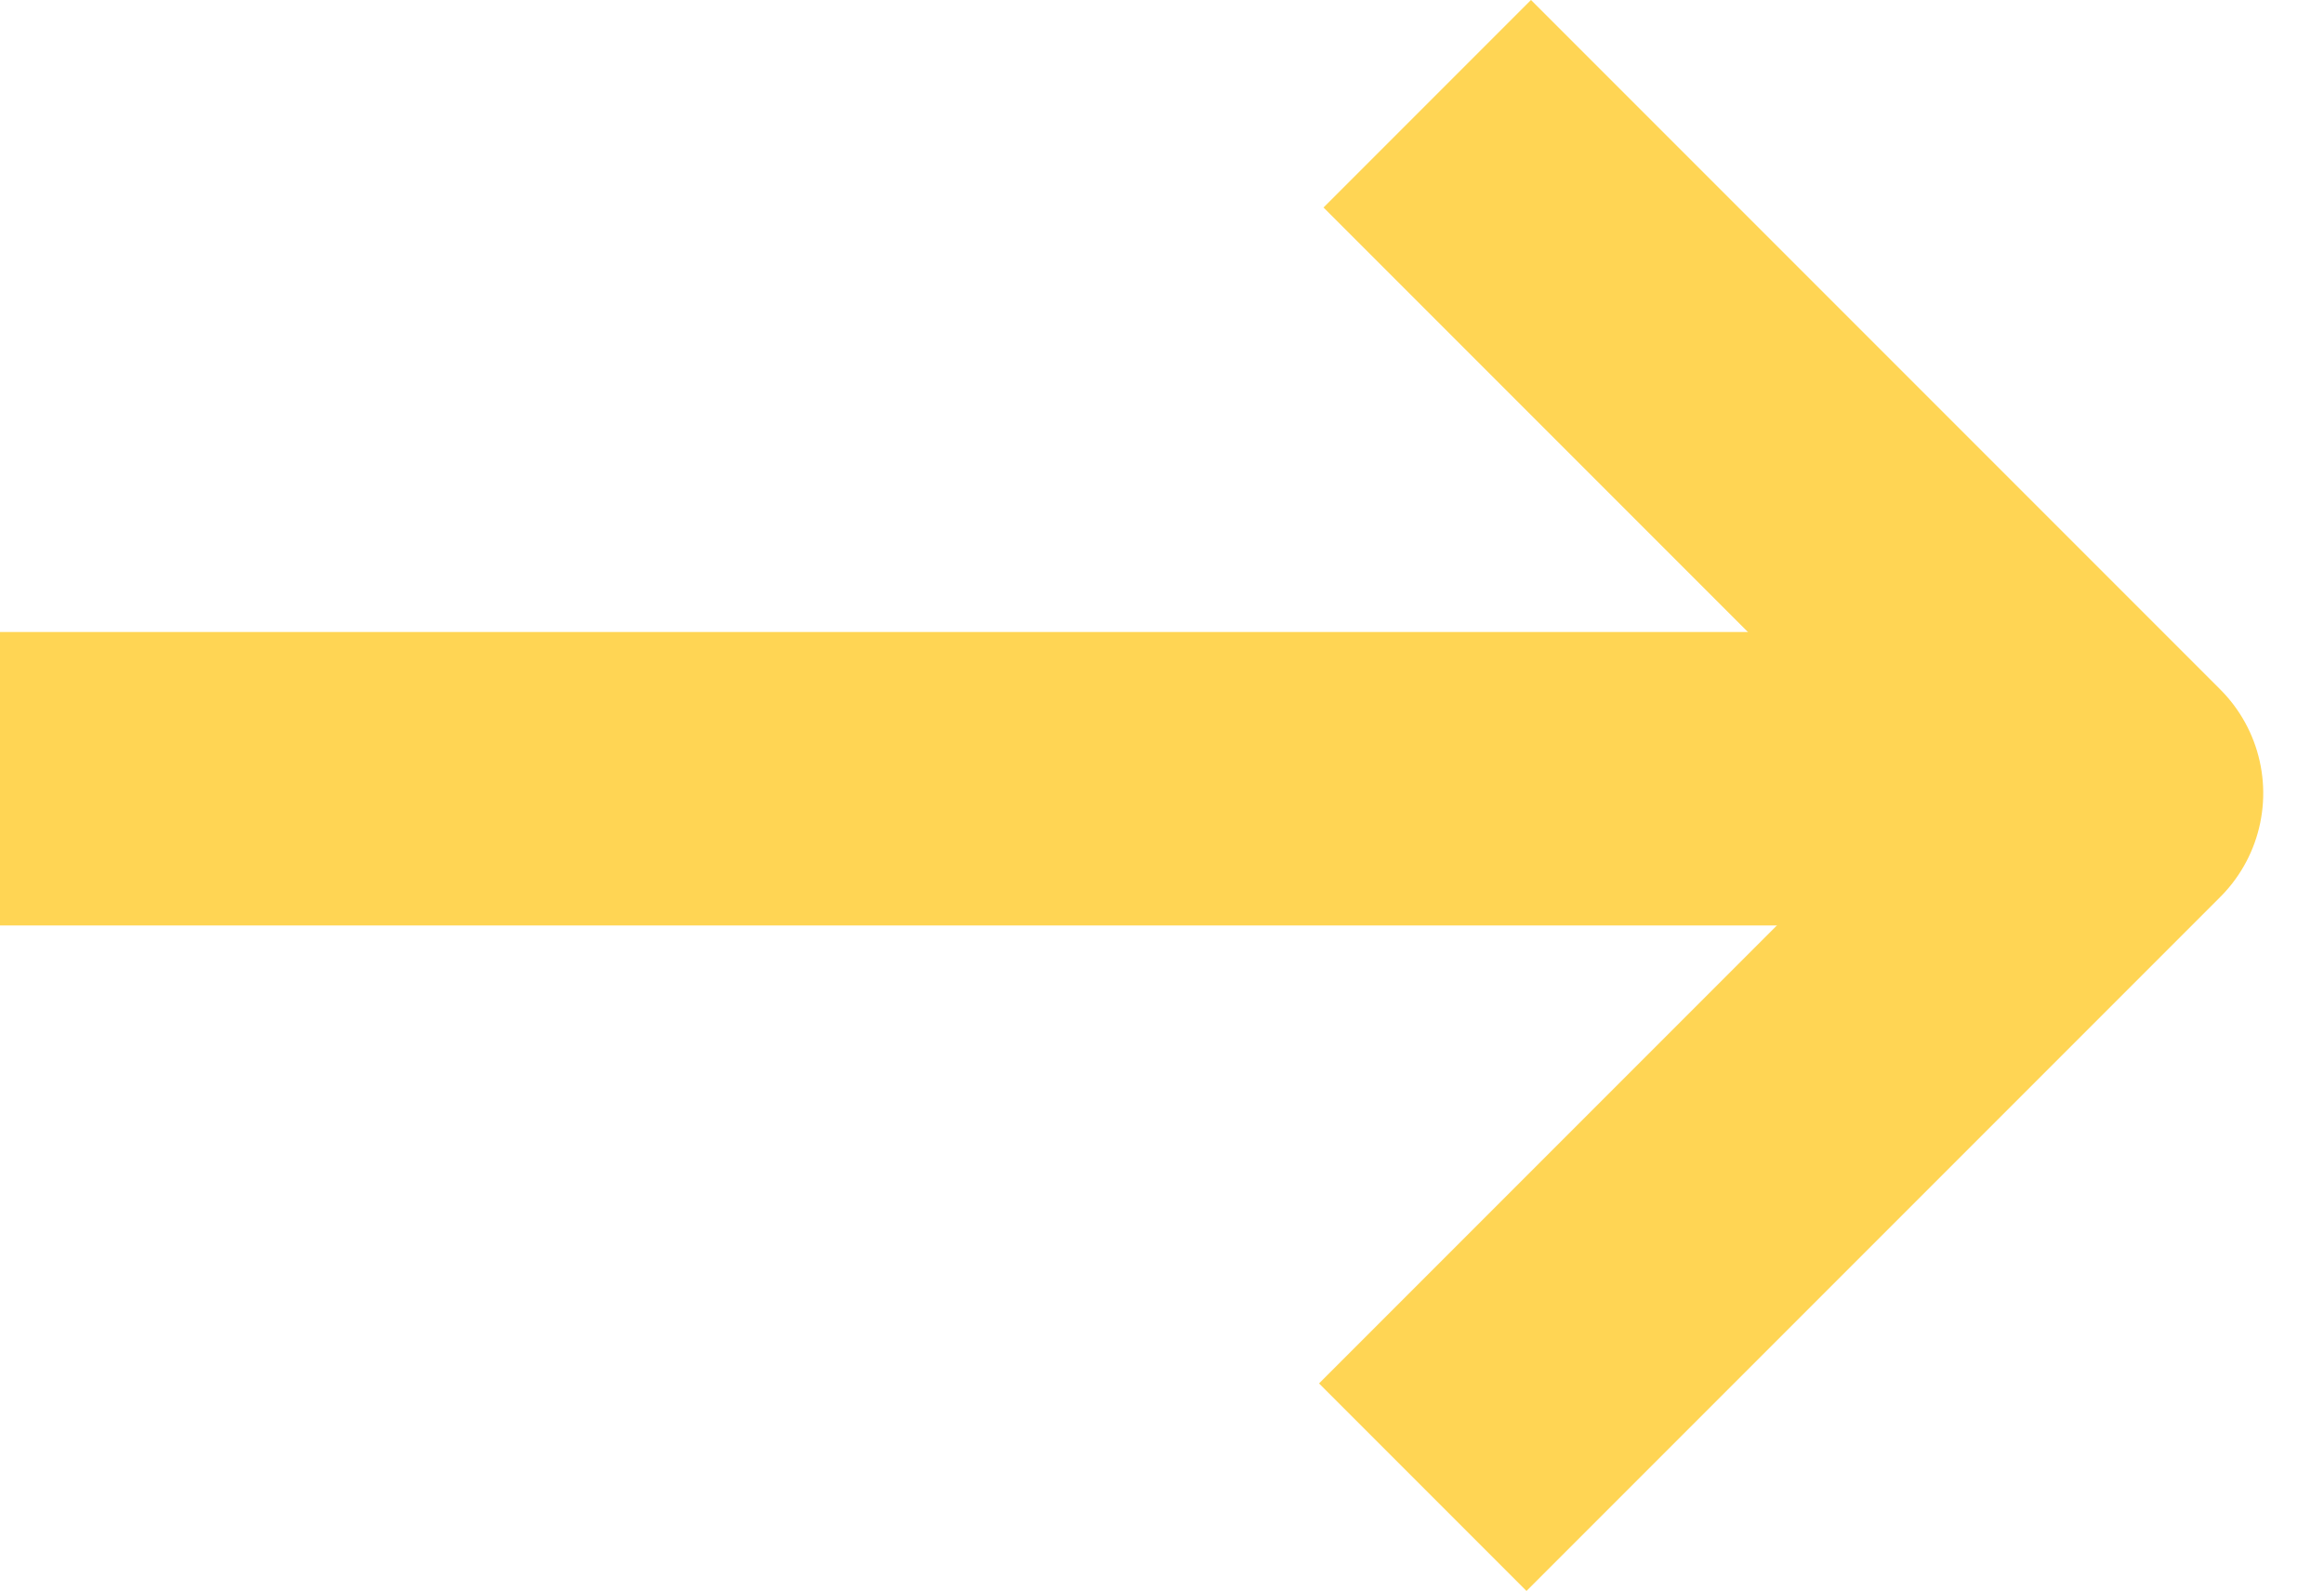
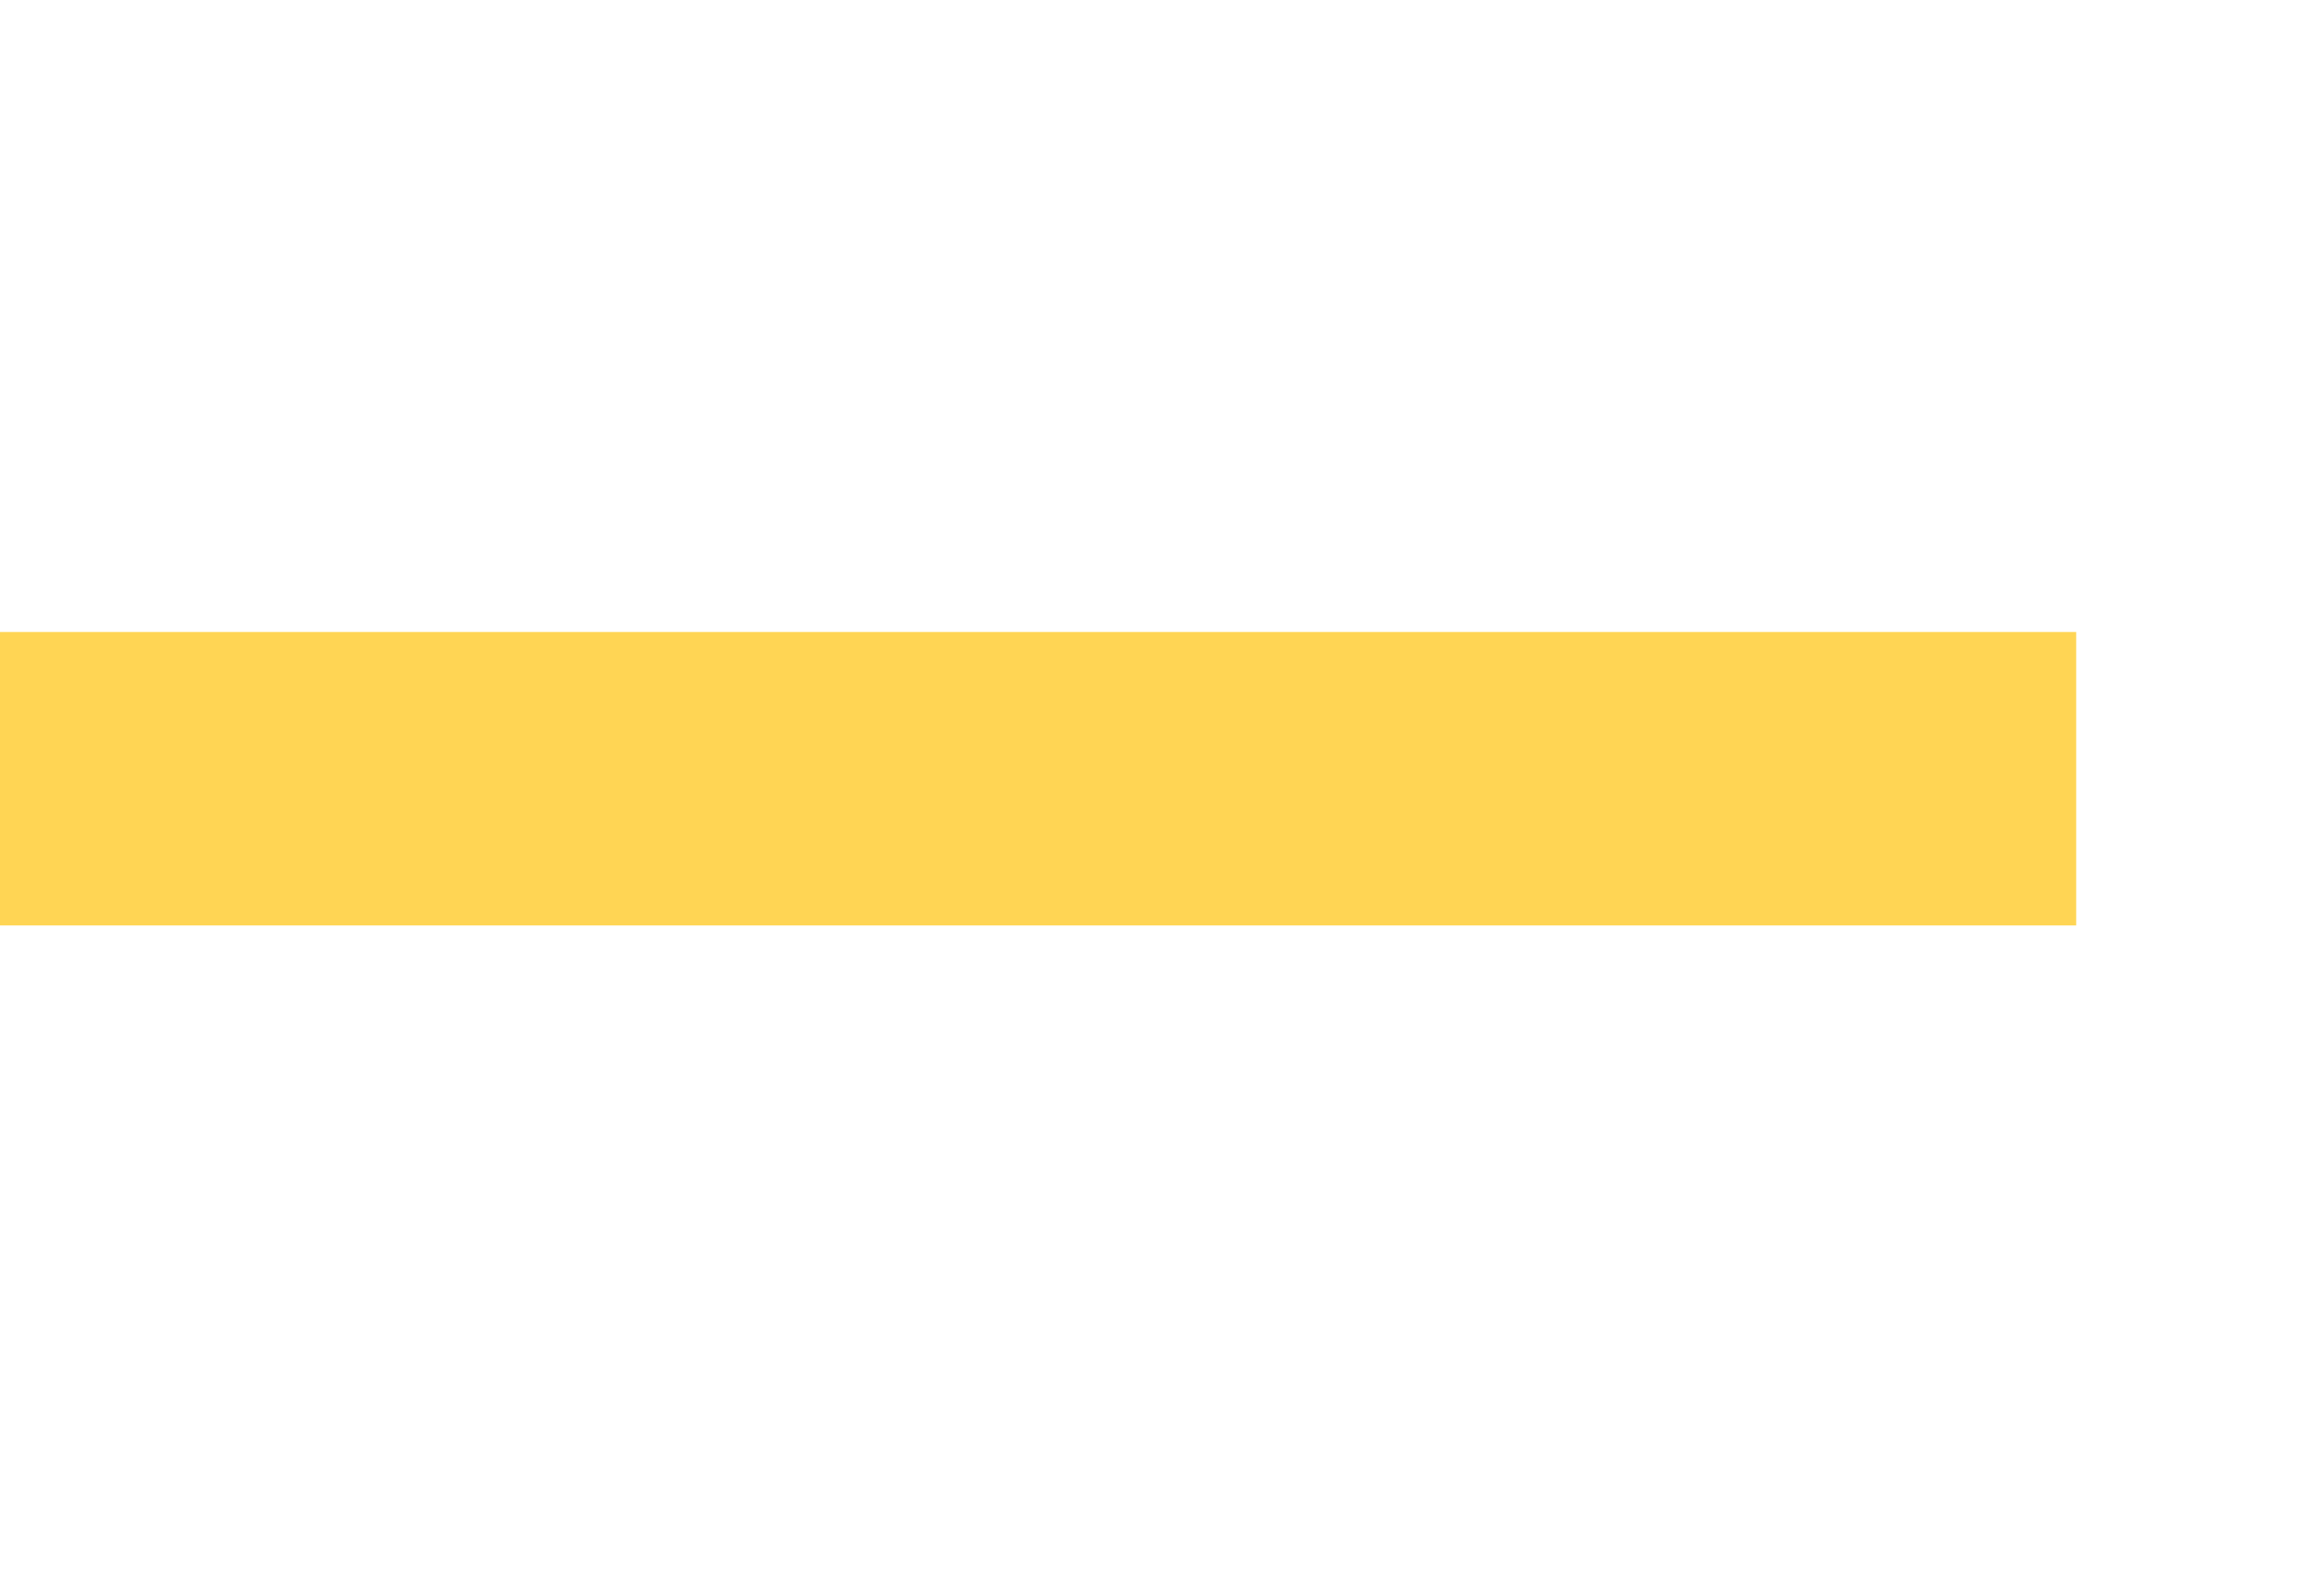
<svg xmlns="http://www.w3.org/2000/svg" width="79.212" height="54.212" viewBox="0 0 79.212 54.212">
  <g id="Raggruppa_177" data-name="Raggruppa 177" transform="translate(-5.485 48.78) rotate(-90)">
    <line id="Linea_2" data-name="Linea 2" y2="70.765" transform="translate(22.245 5.485)" fill="none" stroke="#ffd554" stroke-width="10" />
-     <path id="Path_1030" data-name="Path 1030" d="M0,33.225H33.442V0" transform="translate(21.598 30.485) rotate(45)" fill="none" stroke="#ffd554" stroke-linejoin="round" stroke-width="10" />
  </g>
</svg>